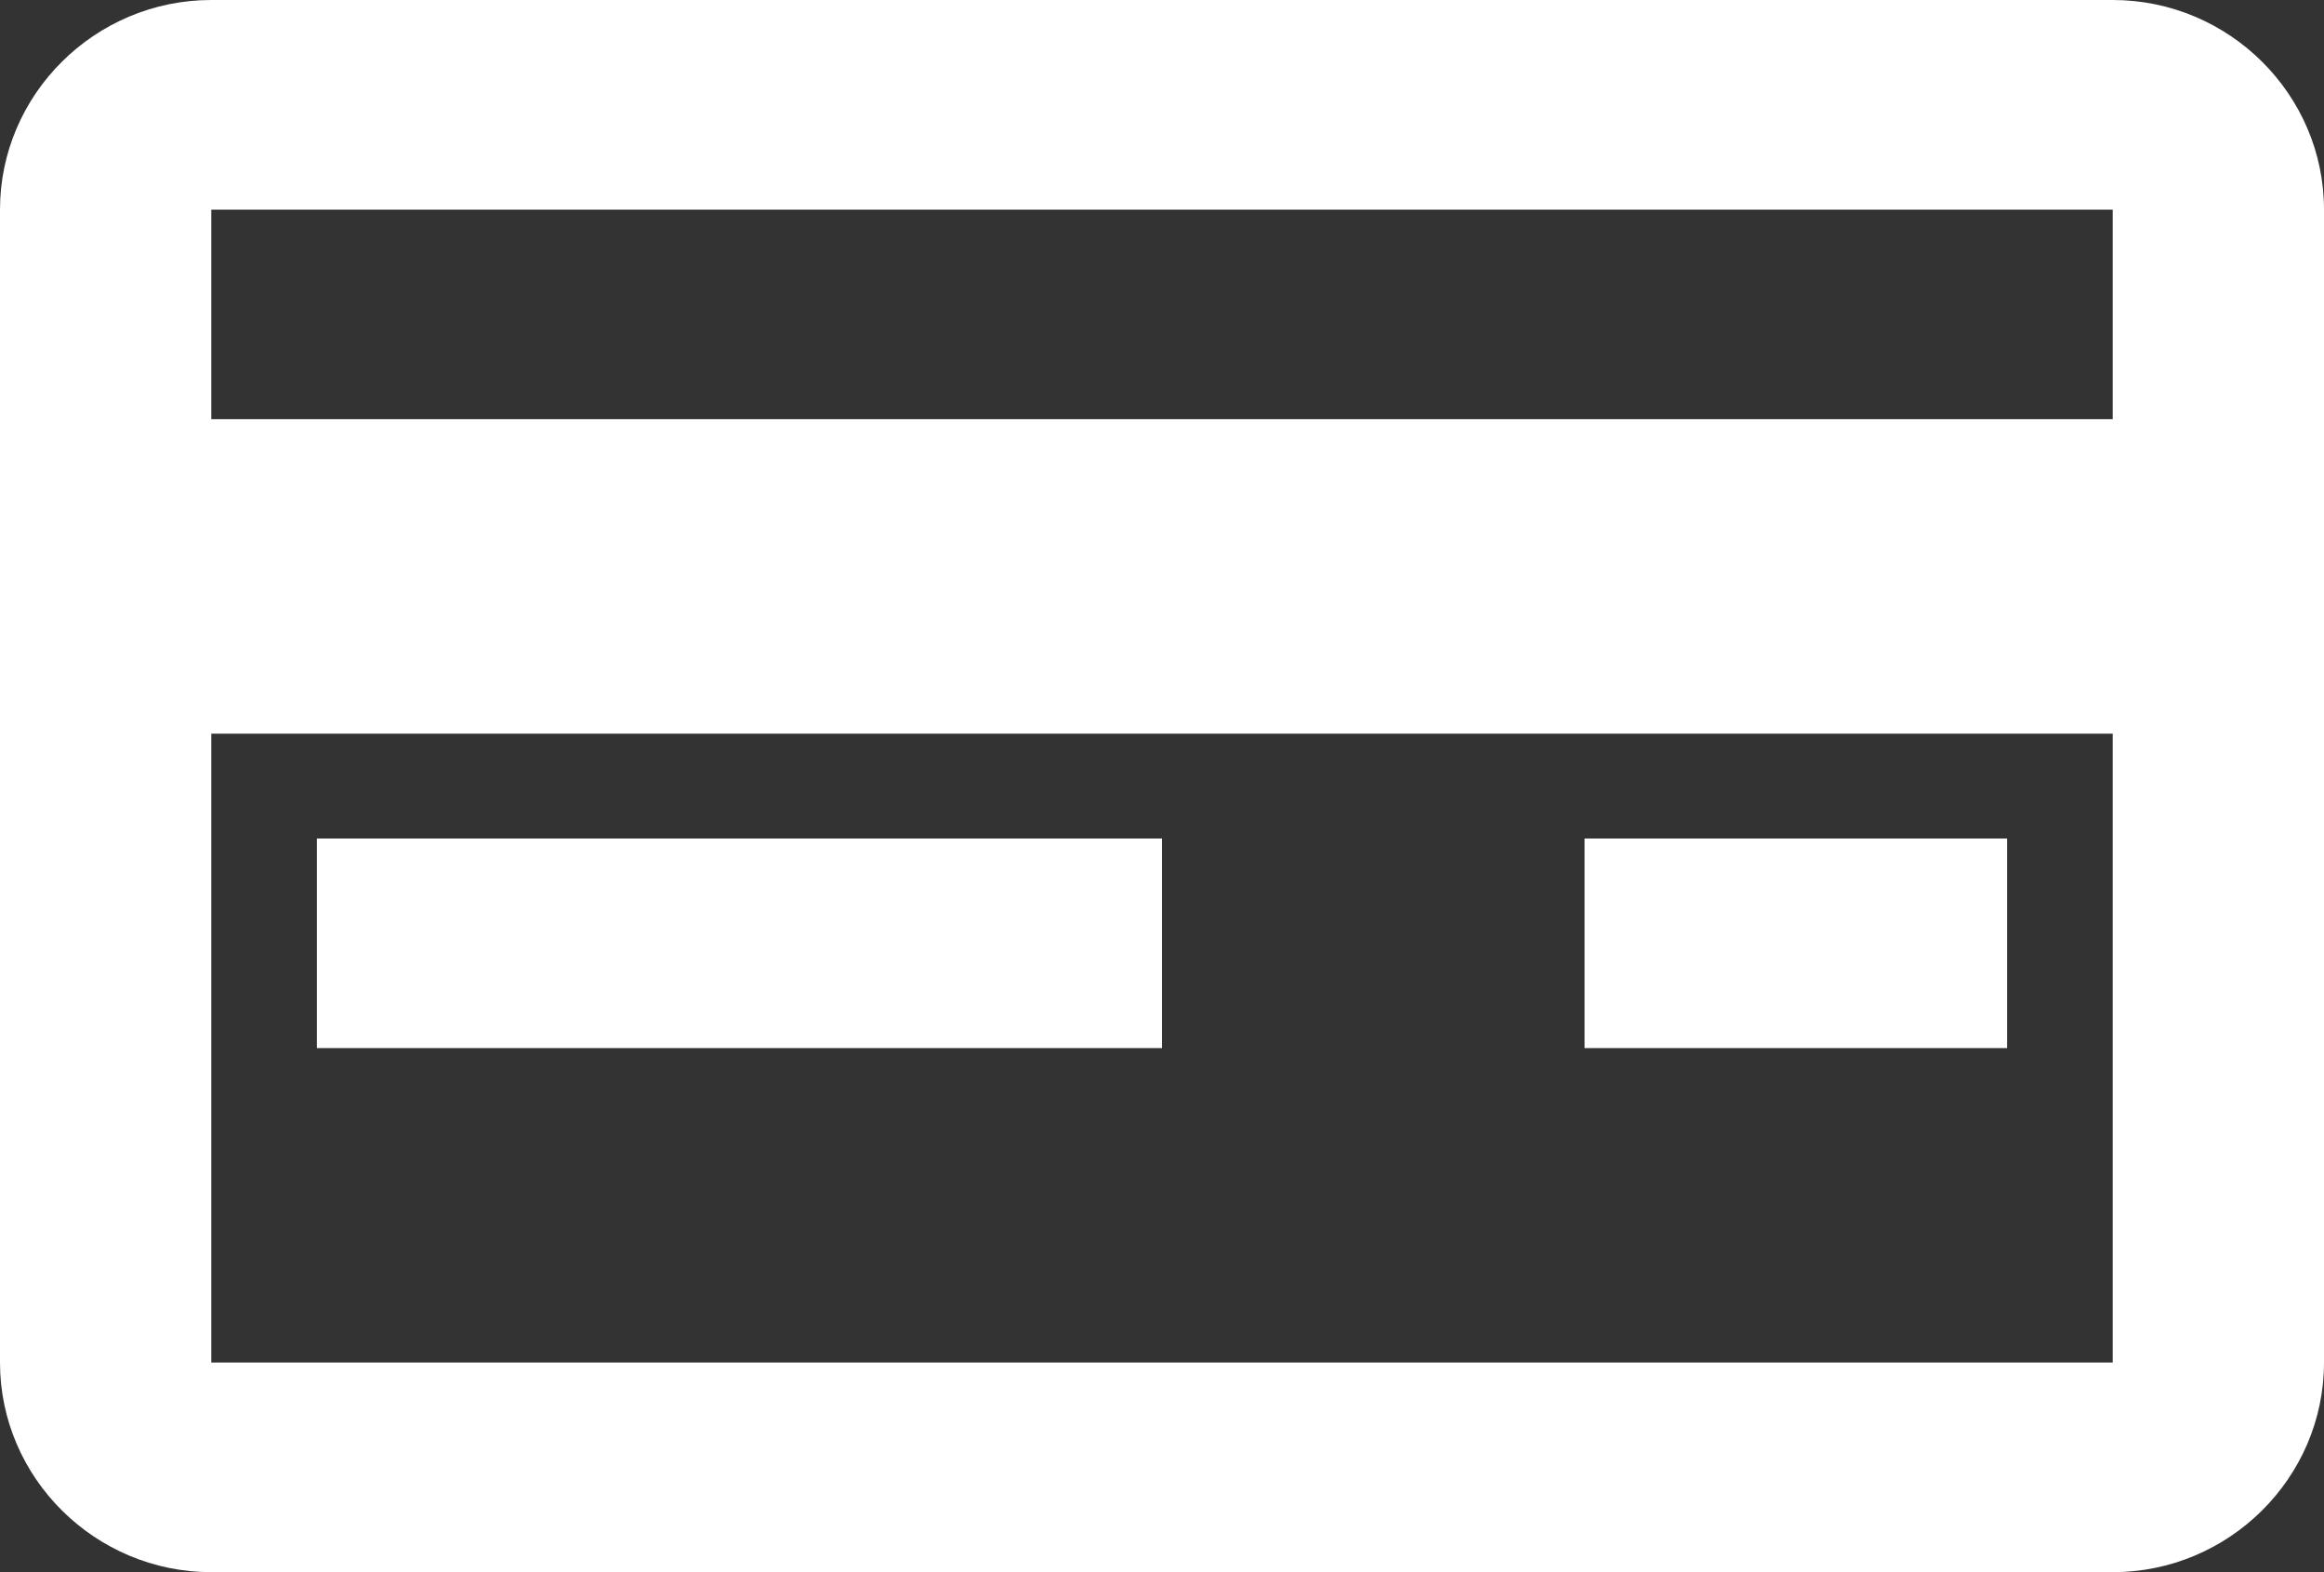
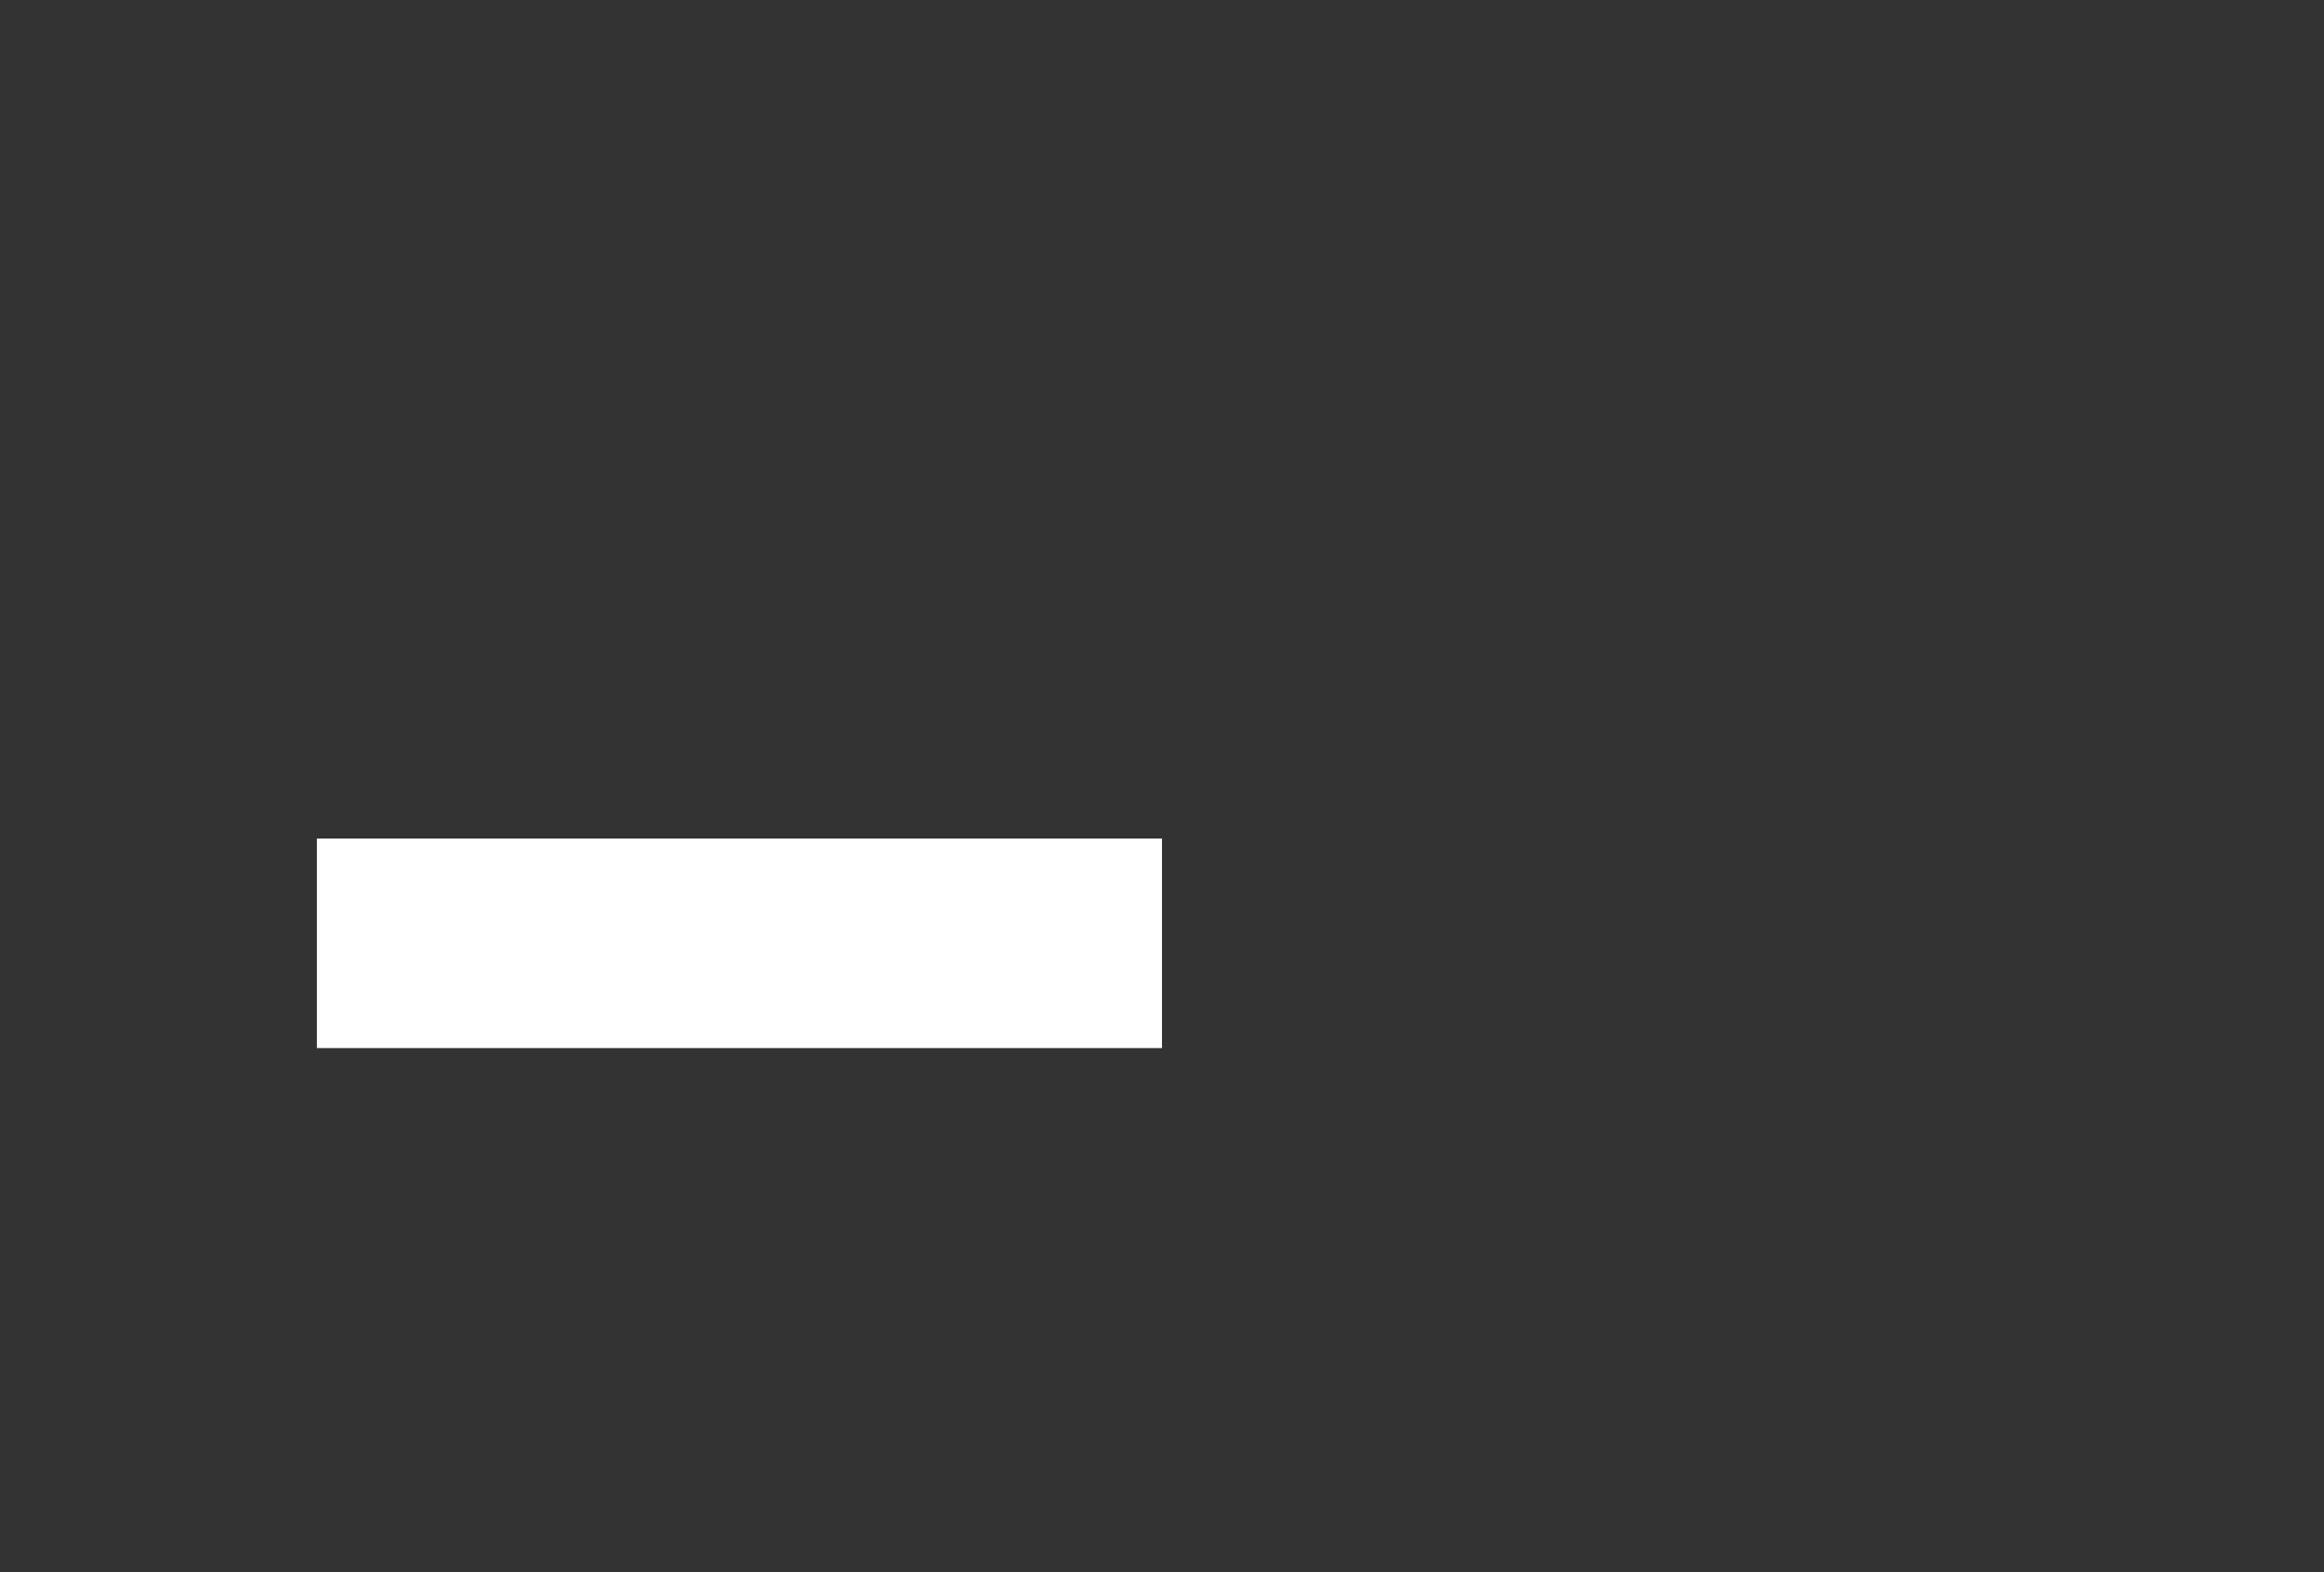
<svg xmlns="http://www.w3.org/2000/svg" width="34" height="23" viewBox="0 0 34 23" fill="none">
  <rect x="0" y="0" width="34" height="23" fill="#333333" stroke="none" />
-   <path d="M0 3.067V19.933C0 21.62 1.391 23 3.091 23H30.909C32.609 23 34 21.62 34 19.933V3.067C34 1.38 32.609 0 30.909 0H3.091C1.391 0 0 1.38 0 3.067ZM3.091 19.933V10.733H30.909V19.933H3.091ZM30.909 6.133H3.091V3.067H30.909V6.133Z" fill="#FFFFFF" />
  <path d="M17 12.267H4.636V15.333H17V12.267Z" fill="#FFFFFF" />
-   <path d="M29.364 12.267H23.182V15.333H29.364V12.267Z" fill="#FFFFFF" />
</svg>